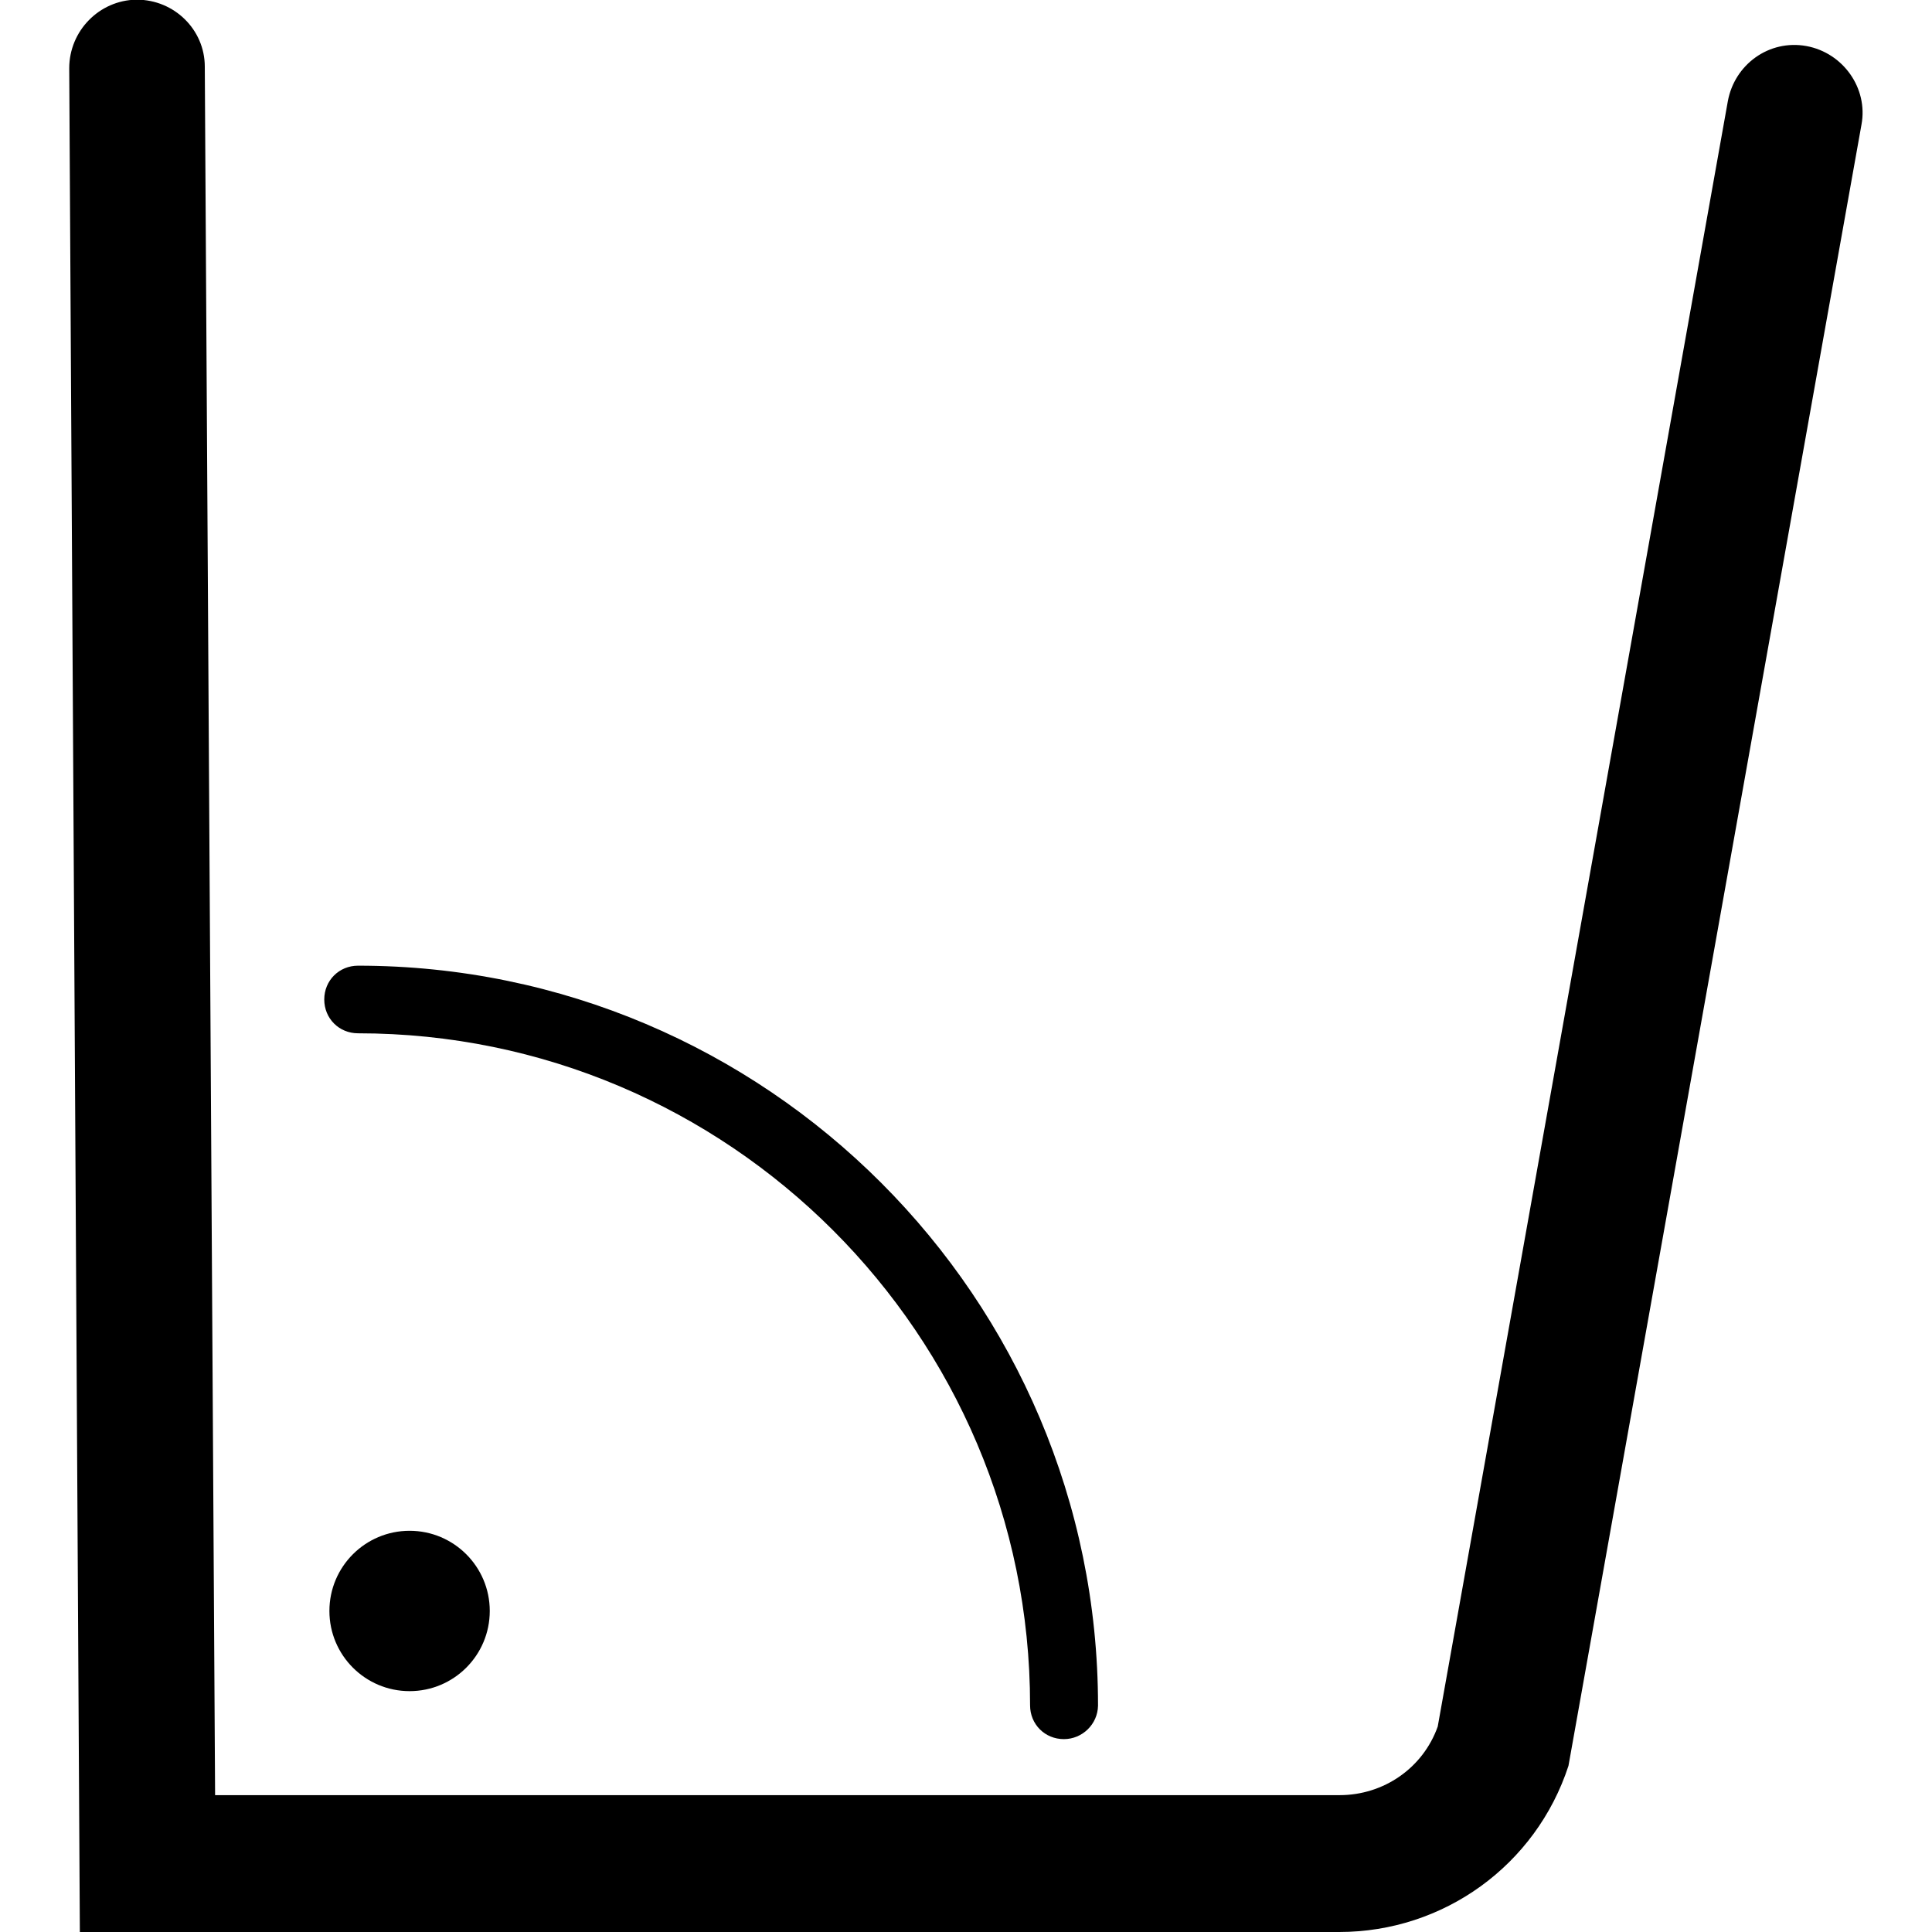
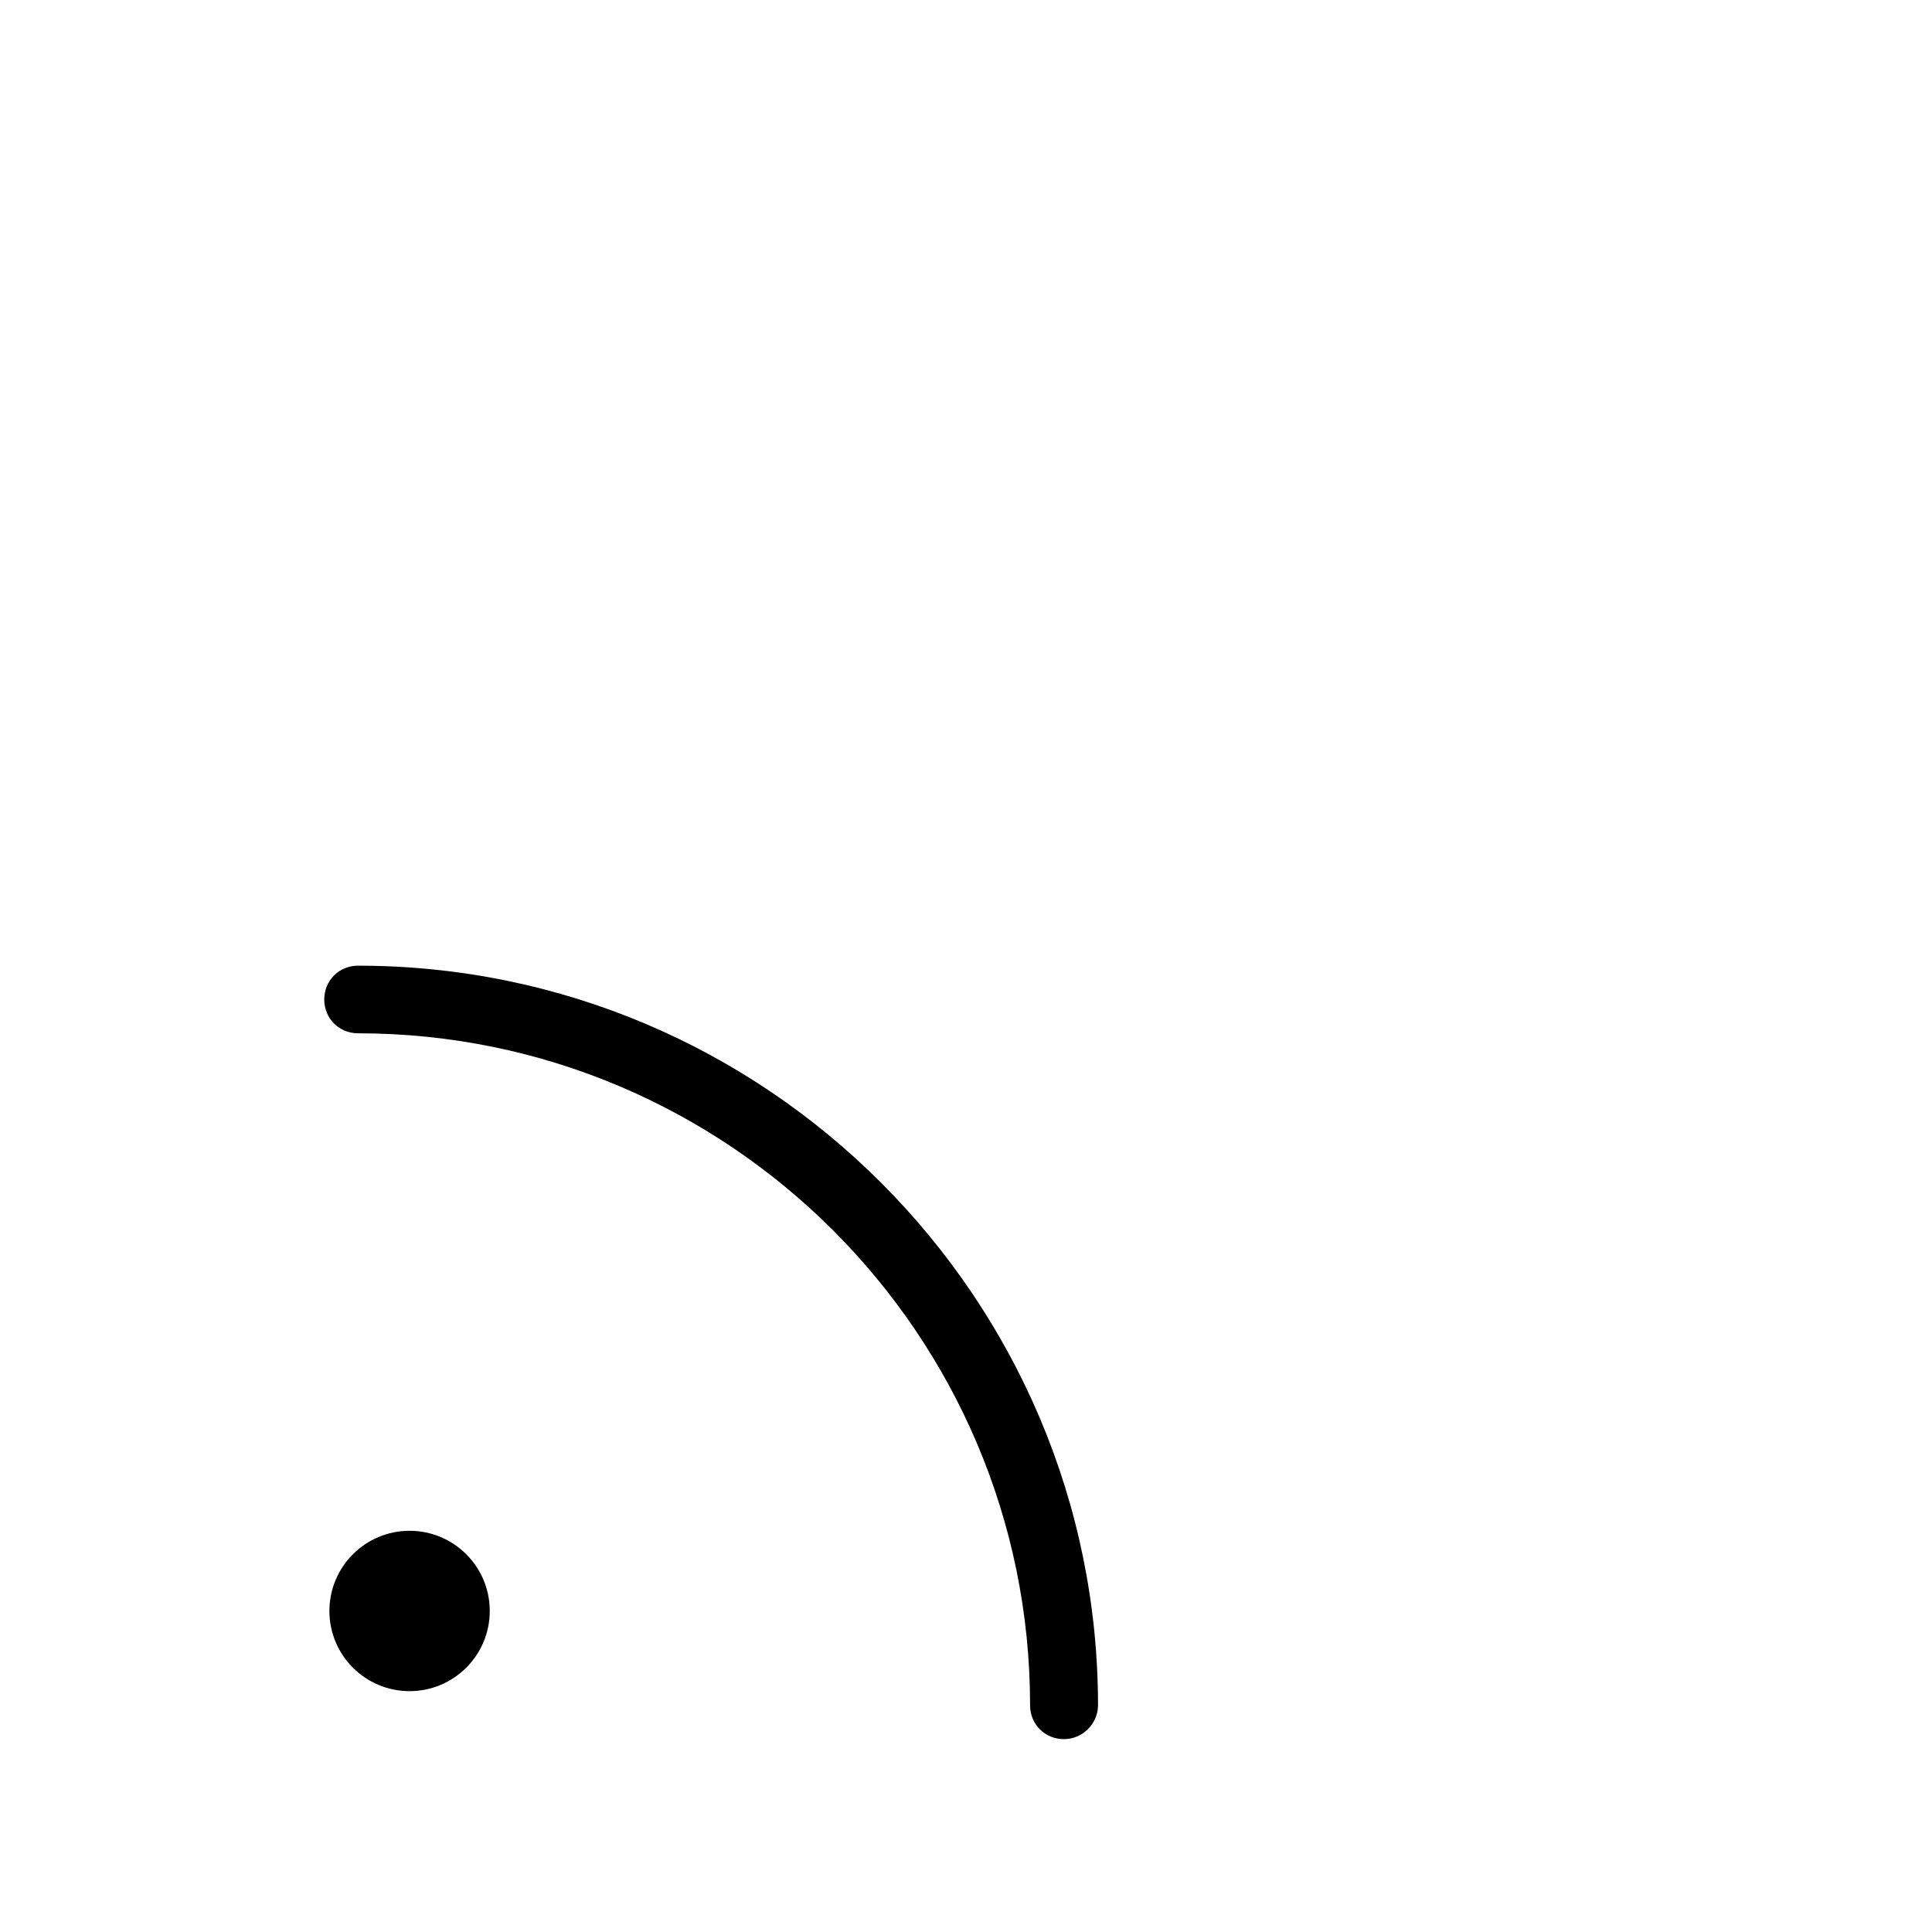
<svg xmlns="http://www.w3.org/2000/svg" version="1.1" id="Ebene_1" x="0px" y="0px" width="60px" height="60px" viewBox="0 0 60 60" enable-background="new 0 0 60 60" xml:space="preserve">
  <g id="Kite_Technology">
</g>
  <g id="Core">
    <g id="core-icon-parts">
	</g>
  </g>
  <g id="Sensor">
</g>
  <g id="Bolt">
</g>
  <g id="Section">
</g>
  <g id="LW">
    <g id="core-icon-delta-bow-shape">
	</g>
    <g id="core-icon-speed-profile">
	</g>
    <g id="core-icon-slim-struts">
	</g>
    <g id="core-icon-ultra-light-tips">
	</g>
    <g id="core-logo-coretex-light">
	</g>
  </g>
  <g id="GTS">
</g>
  <g id="Choice">
</g>
  <g id="Sensor_Pro_Leash">
</g>
  <g id="Fusion">
</g>
  <g id="Impact">
    <g id="core-icon-classic-c-tips">
      <g id="XMLID_557_">
        <g id="XMLID_558_">
          <g id="XMLID_565_">
            <g id="XMLID_155_">
-               <path id="XMLID_259_" d="M41.59,60H2.48L2.15,2.12c0-1.16,0.93-2.11,2.08-2.13c0,0,0,0,0.02,0c1.16,0,2.11,0.93,2.11,2.08        l0.32,53.68h34.92c1.37,0,2.59-0.84,3.05-2.13l9.01-50.48c0.21-1.14,1.28-1.92,2.44-1.71c1.14,0.21,1.92,1.31,1.71,2.44        l-9.1,50.97C47.7,57.93,44.83,60,41.59,60z" />
-             </g>
+               </g>
          </g>
        </g>
      </g>
      <g id="XMLID_154_">
        <path id="XMLID_258_" d="M33.04,54.01c-0.59,0-1.05-0.46-1.05-1.05c0-11.52-9.37-20.87-20.87-20.87c-0.59,0-1.05-0.46-1.05-1.05     c0-0.59,0.46-1.05,1.05-1.05c12.68,0,22.98,10.32,22.98,22.98C34.09,53.55,33.61,54.01,33.04,54.01z" />
      </g>
      <g id="XMLID_153_">
        <circle id="XMLID_554_" cx="12.72" cy="50.03" r="2.49" />
      </g>
    </g>
  </g>
  <g id="Ripper">
    <g id="core-icon-cut-nose">
	</g>
    <g id="core-icon-dakine-straps">
	</g>
    <g id="core-icon-fcs-fin-system">
	</g>
    <g id="core-icon-thruster-setup">
	</g>
    <g id="core-icon-foam-core">
	</g>
    <g id="core-icon-tough-topside">
	</g>
    <g id="core-icon-double-stringer">
	</g>
    <g id="core-icon-shortboard-shape">
	</g>
    <g id="core-icon-glass-coat">
	</g>
  </g>
  <g id="XR4">
</g>
  <g id="ExoTex">
</g>
</svg>